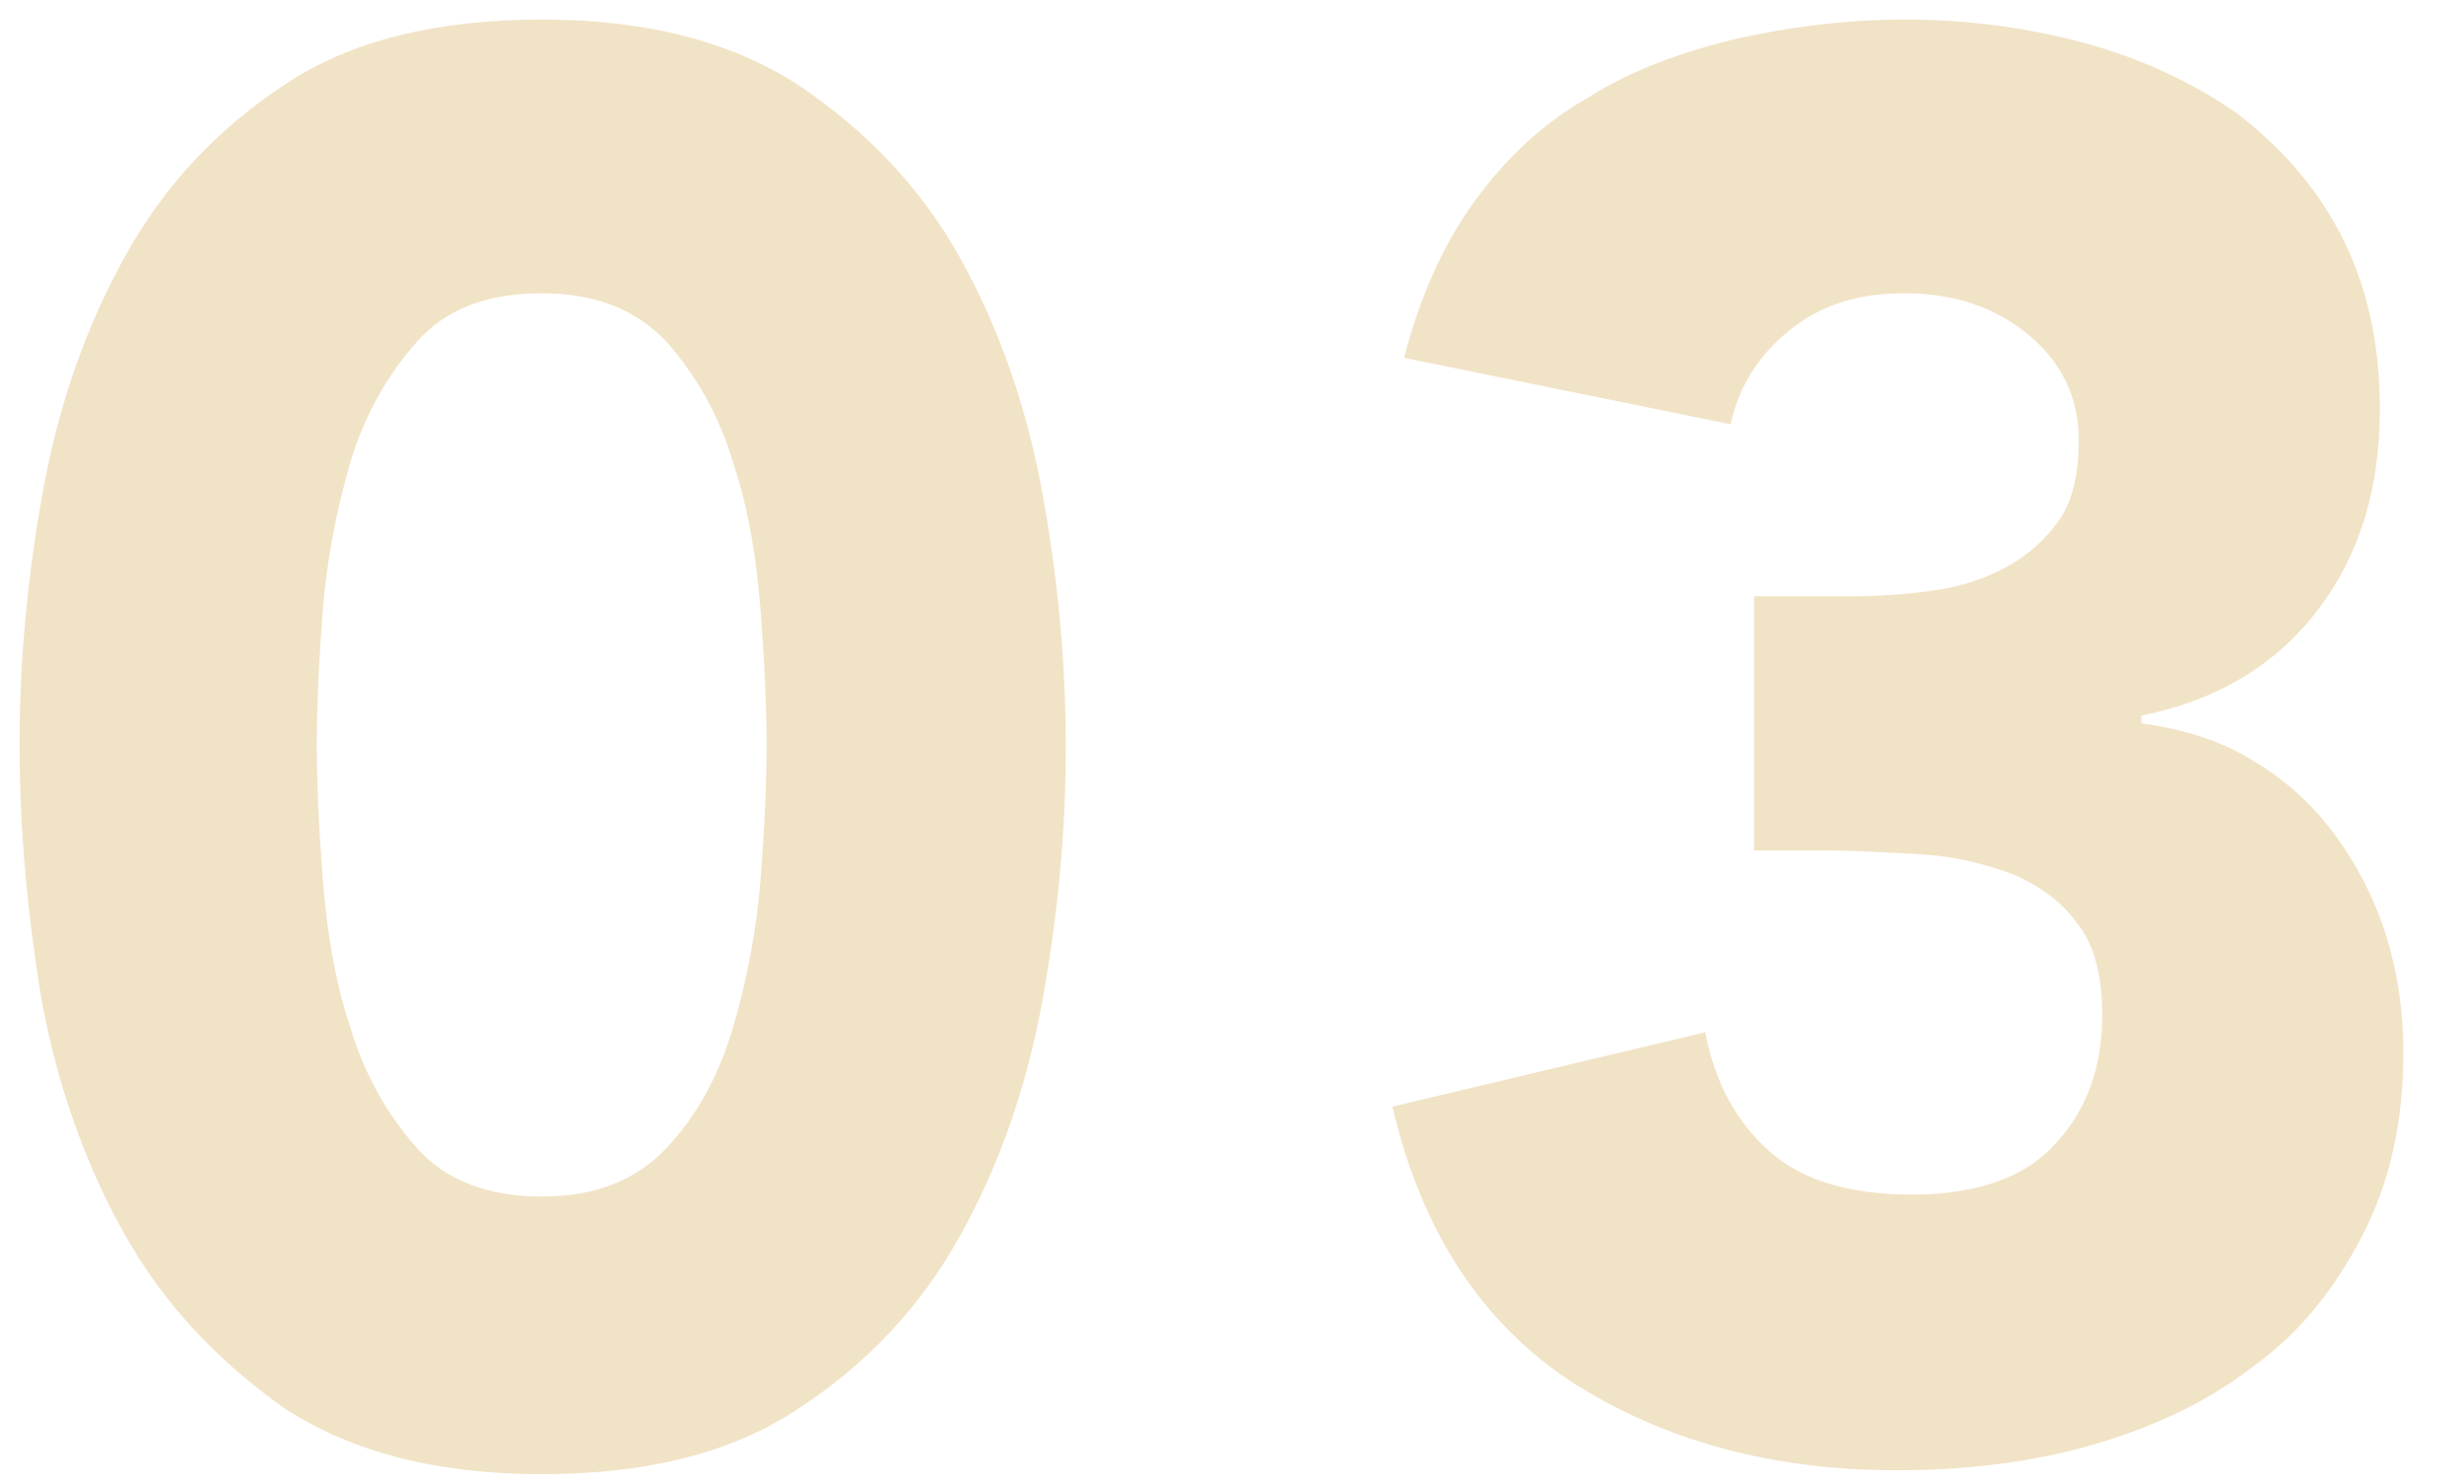
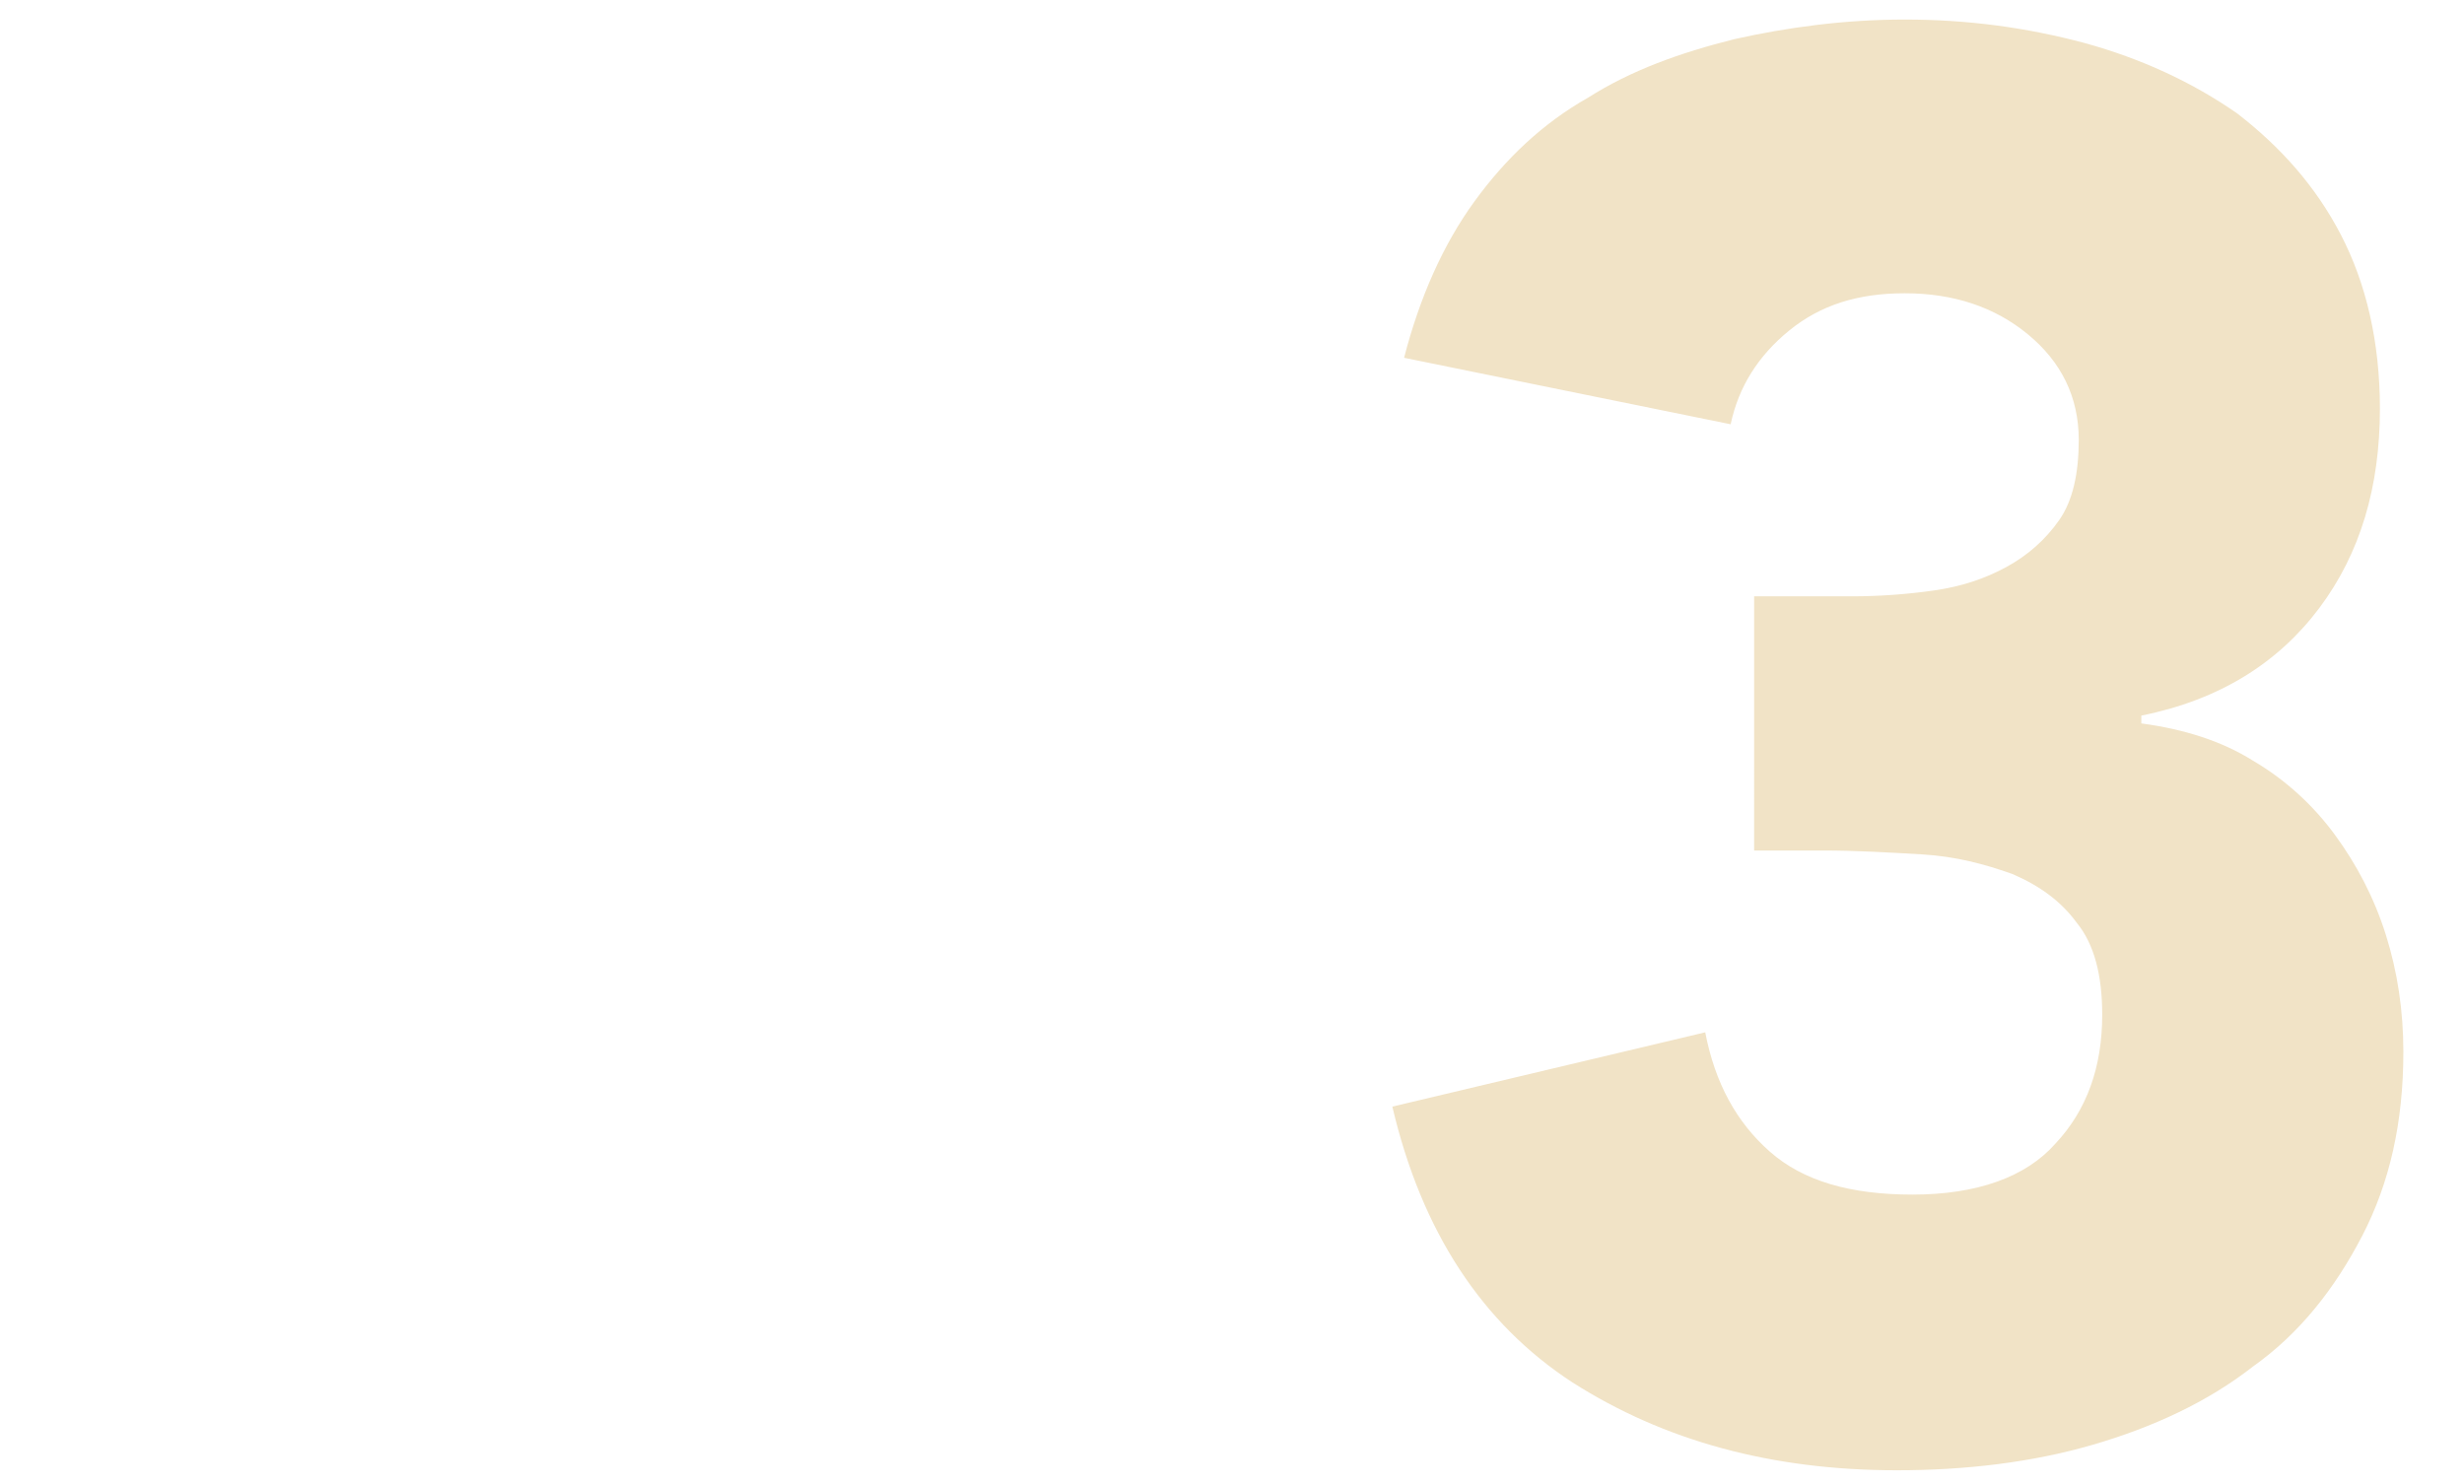
<svg xmlns="http://www.w3.org/2000/svg" version="1.1" id="_x30_3" x="0px" y="0px" width="126px" height="75.9px" viewBox="0 0 126 75.9" style="enable-background:new 0 0 126 75.9;" xml:space="preserve">
  <style type="text/css">
	.st0{fill:#F1E3C6;}
</style>
  <g>
-     <path class="st0" d="M1,38.1c0-4.3,0.4-8.6,1.2-13c0.8-4.4,2.2-8.4,4.2-12c2-3.6,4.7-6.5,8.2-8.8C17.9,2.1,22.3,1,27.7,1   c5.3,0,9.7,1.1,13.2,3.4c3.4,2.3,6.2,5.2,8.2,8.8c2,3.6,3.4,7.6,4.2,12c0.8,4.4,1.2,8.7,1.2,13c0,4.3-0.4,8.6-1.2,13   c-0.8,4.4-2.2,8.4-4.2,12c-2,3.6-4.7,6.5-8.2,8.8c-3.4,2.3-7.8,3.4-13.2,3.4c-5.3,0-9.7-1.1-13.2-3.4C11,69.5,8.3,66.6,6.3,63   c-2-3.6-3.4-7.6-4.2-12C1.4,46.7,1,42.4,1,38.1z M16.2,38.1c0,1.9,0.1,4.2,0.3,6.8c0.2,2.6,0.6,5.2,1.4,7.6   c0.7,2.4,1.9,4.5,3.4,6.2c1.5,1.7,3.7,2.5,6.4,2.5c2.7,0,4.8-0.8,6.4-2.5c1.6-1.7,2.7-3.8,3.4-6.2c0.7-2.4,1.2-5,1.4-7.6   c0.2-2.6,0.3-4.9,0.3-6.8c0-1.9-0.1-4.2-0.3-6.8c-0.2-2.6-0.6-5.2-1.4-7.6c-0.7-2.4-1.9-4.5-3.4-6.2c-1.6-1.7-3.7-2.5-6.4-2.5   c-2.8,0-4.9,0.8-6.4,2.5c-1.5,1.7-2.7,3.8-3.4,6.2c-0.7,2.4-1.2,5-1.4,7.6C16.3,33.9,16.2,36.2,16.2,38.1z" />
    <path class="st0" d="M89.7,30.5h5c1.4,0,2.8-0.1,4.2-0.3c1.4-0.2,2.6-0.6,3.7-1.2c1.1-0.6,2-1.4,2.7-2.4c0.7-1,1-2.4,1-4.1   c0-2.2-0.9-4-2.6-5.4c-1.7-1.4-3.8-2.1-6.3-2.1c-2.4,0-4.3,0.6-5.9,1.9c-1.6,1.3-2.6,2.9-3,4.8l-16.7-3.4c0.8-3.1,2-5.8,3.6-8   c1.6-2.2,3.5-4,5.8-5.3c2.2-1.4,4.7-2.3,7.5-3c2.7-0.6,5.6-1,8.7-1c3.2,0,6.2,0.4,9.2,1.2c2.9,0.8,5.5,2,7.8,3.6   c2.2,1.7,4,3.7,5.3,6.2c1.3,2.5,2,5.5,2,8.9c0,4-1,7.4-3.1,10.2c-2.1,2.8-5.1,4.7-9.1,5.5V37c2.2,0.3,4.1,0.9,5.7,1.9   c1.7,1,3.1,2.3,4.2,3.8c1.1,1.5,2,3.2,2.6,5.1c0.6,1.9,0.9,3.9,0.9,6c0,3.6-0.7,6.7-2.1,9.4c-1.4,2.7-3.2,5-5.6,6.7   c-2.3,1.8-5.1,3.1-8.2,4s-6.5,1.3-10,1.3c-6.4,0-11.9-1.5-16.6-4.5c-4.6-3-7.7-7.7-9.2-14.1l16-3.8c0.5,2.6,1.6,4.6,3.3,6.1   c1.7,1.5,4.1,2.2,7.3,2.2c3.3,0,5.8-0.9,7.3-2.6c1.6-1.7,2.4-3.9,2.4-6.6c0-2-0.4-3.6-1.3-4.7c-0.8-1.1-1.9-1.9-3.3-2.5   c-1.4-0.5-2.9-0.9-4.6-1c-1.7-0.1-3.4-0.2-5.1-0.2h-3.5V30.5z" />
  </g>
</svg>